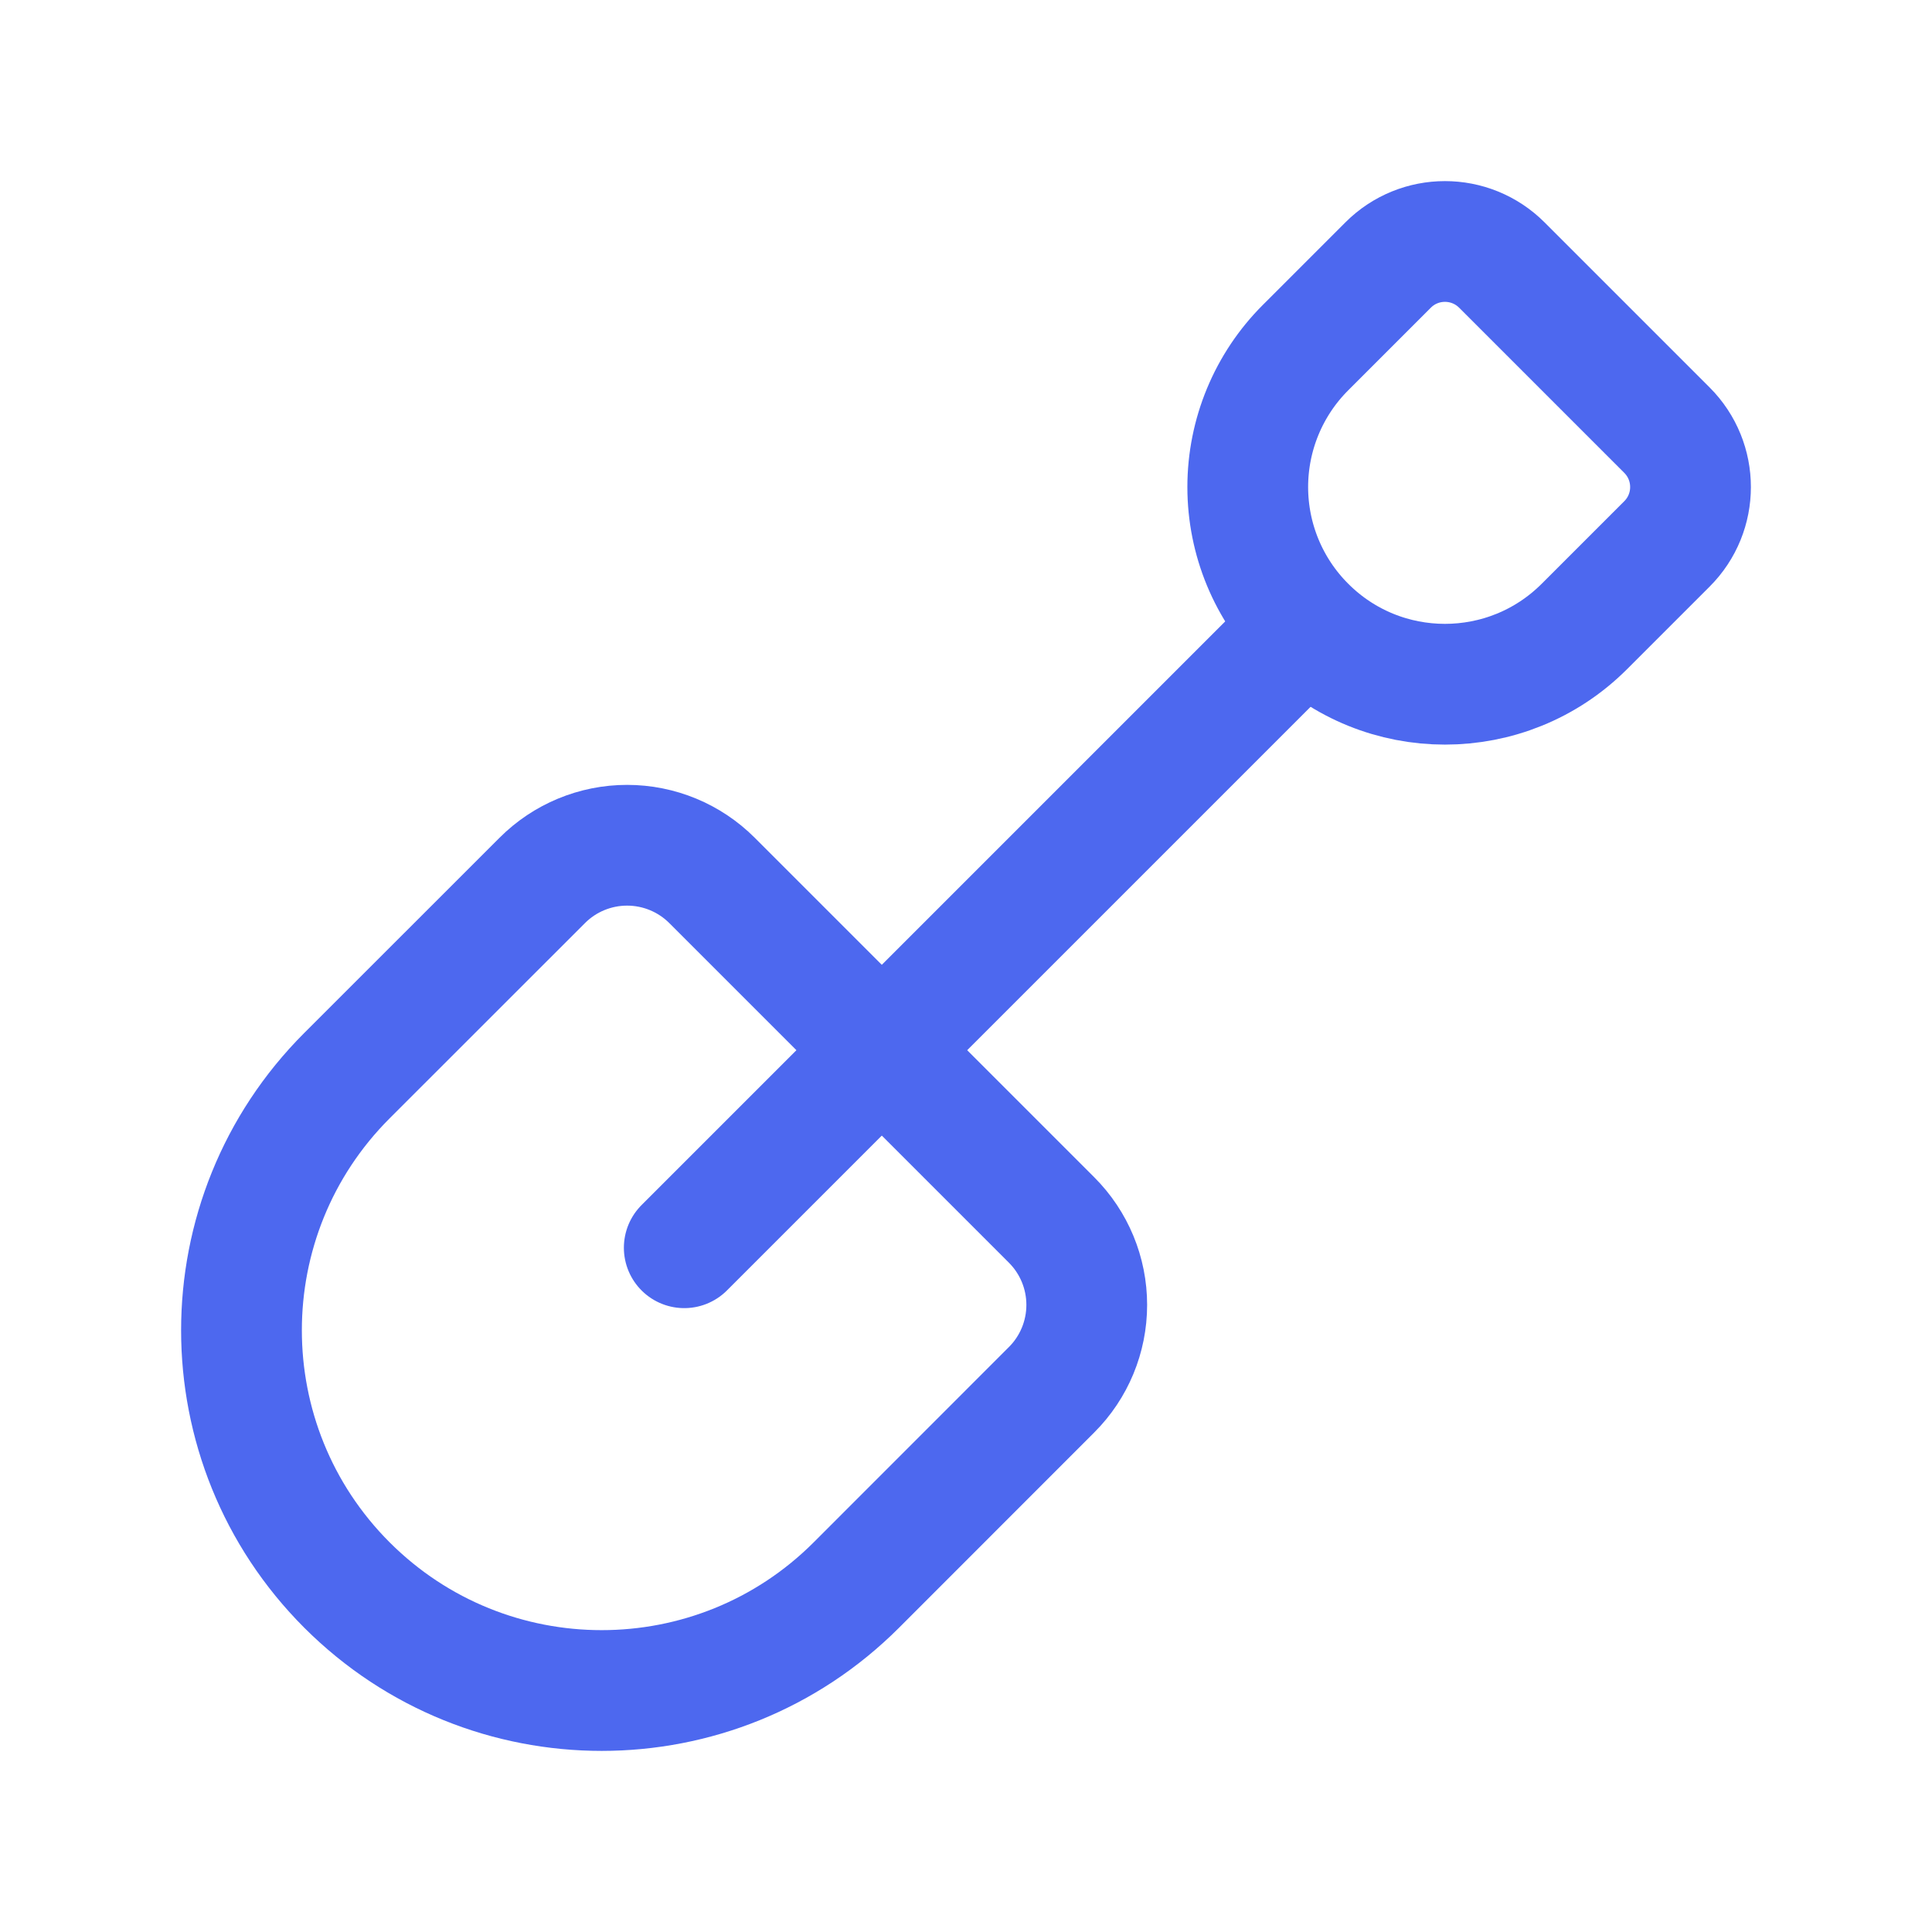
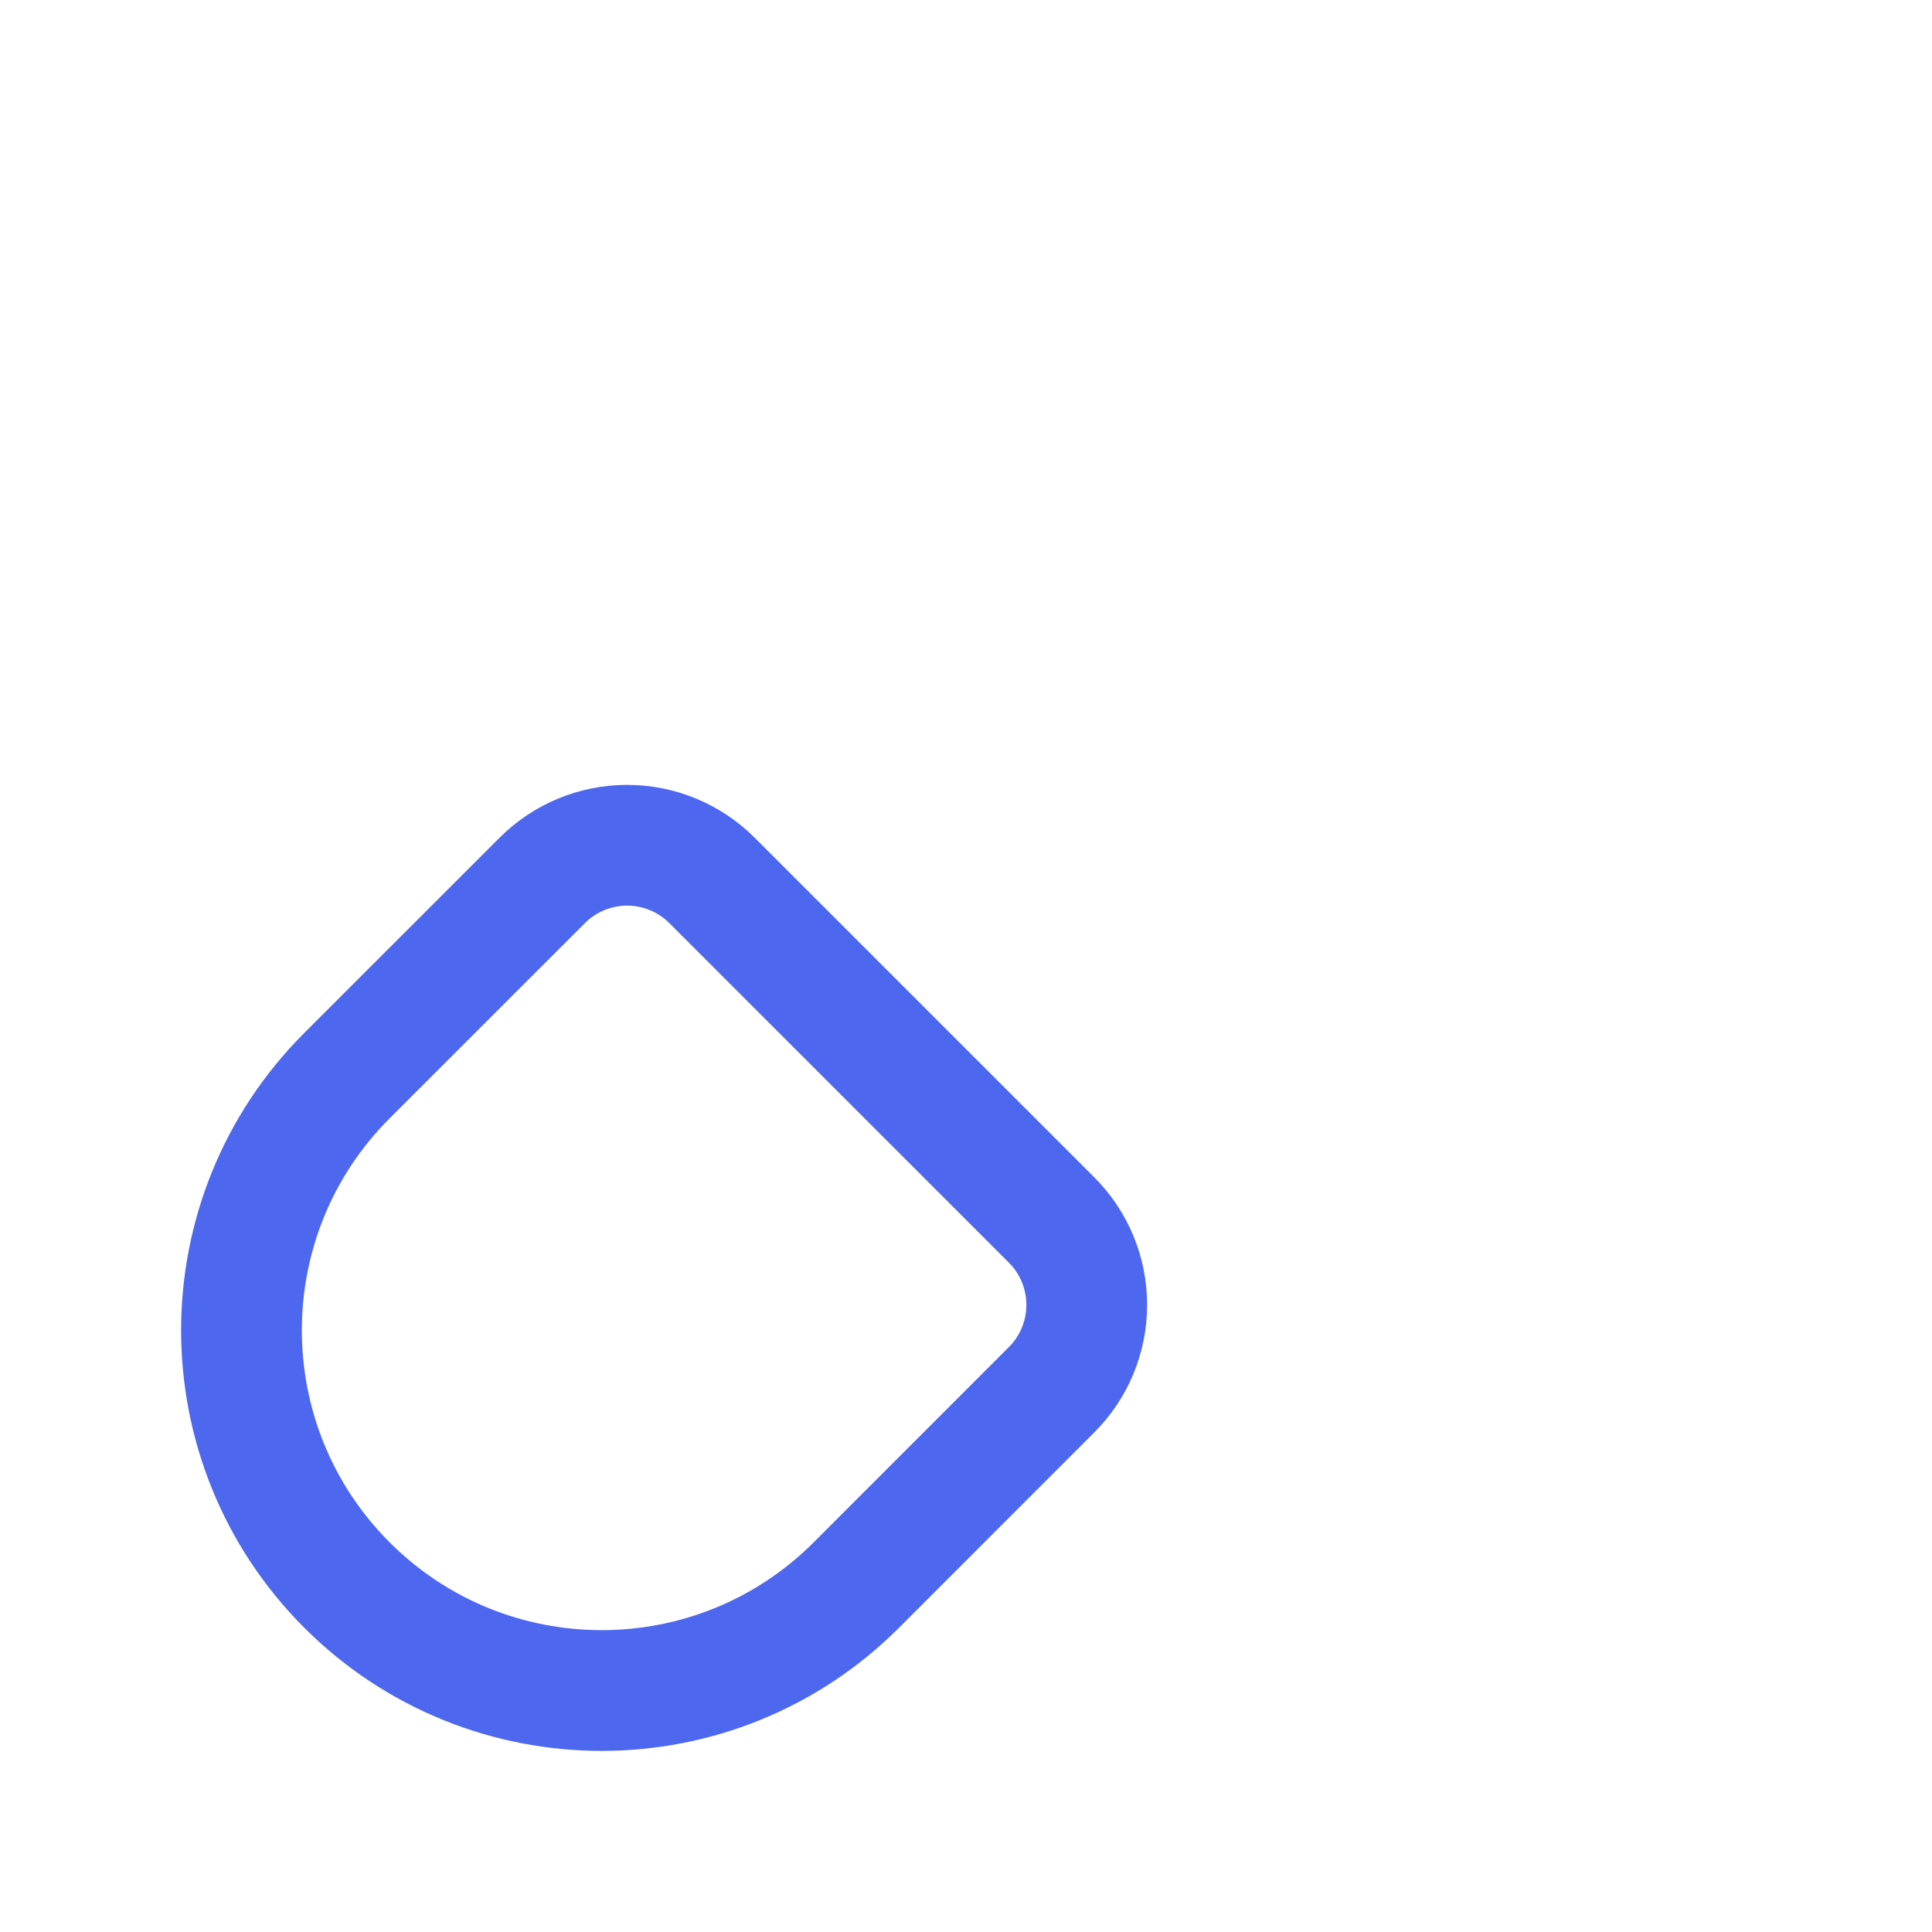
<svg xmlns="http://www.w3.org/2000/svg" width="24" height="24" viewBox="0 0 24 24" fill="none">
  <path fill-rule="evenodd" clip-rule="evenodd" d="M4.31 13.362L6.736 10.937C7.015 10.657 7.395 10.5 7.79 10.5C8.186 10.5 8.565 10.657 8.845 10.937L13.063 15.155C13.343 15.435 13.5 15.814 13.5 16.21C13.5 16.605 13.343 16.985 13.063 17.264L10.638 19.69C8.891 21.437 6.058 21.437 4.31 19.69V19.69C2.563 17.942 2.563 15.109 4.31 13.362L4.31 13.362Z" stroke="#4D68EF" stroke-width="1.5" stroke-linecap="round" stroke-linejoin="round" />
-   <path fill-rule="evenodd" clip-rule="evenodd" d="M16.218 4.318L17.243 3.293C17.633 2.902 18.266 2.902 18.657 3.293L20.707 5.343C21.098 5.734 21.098 6.367 20.707 6.757L19.682 7.782C18.725 8.739 17.174 8.739 16.218 7.782V7.782C15.758 7.323 15.5 6.7 15.5 6.05C15.5 5.401 15.758 4.777 16.218 4.318Z" stroke="#4D68EF" stroke-width="1.5" stroke-linecap="round" stroke-linejoin="round" />
-   <path d="M16.209 7.791L8.5 15.5" stroke="#4D68EF" stroke-width="1.5" stroke-linecap="round" stroke-linejoin="round" />
</svg>